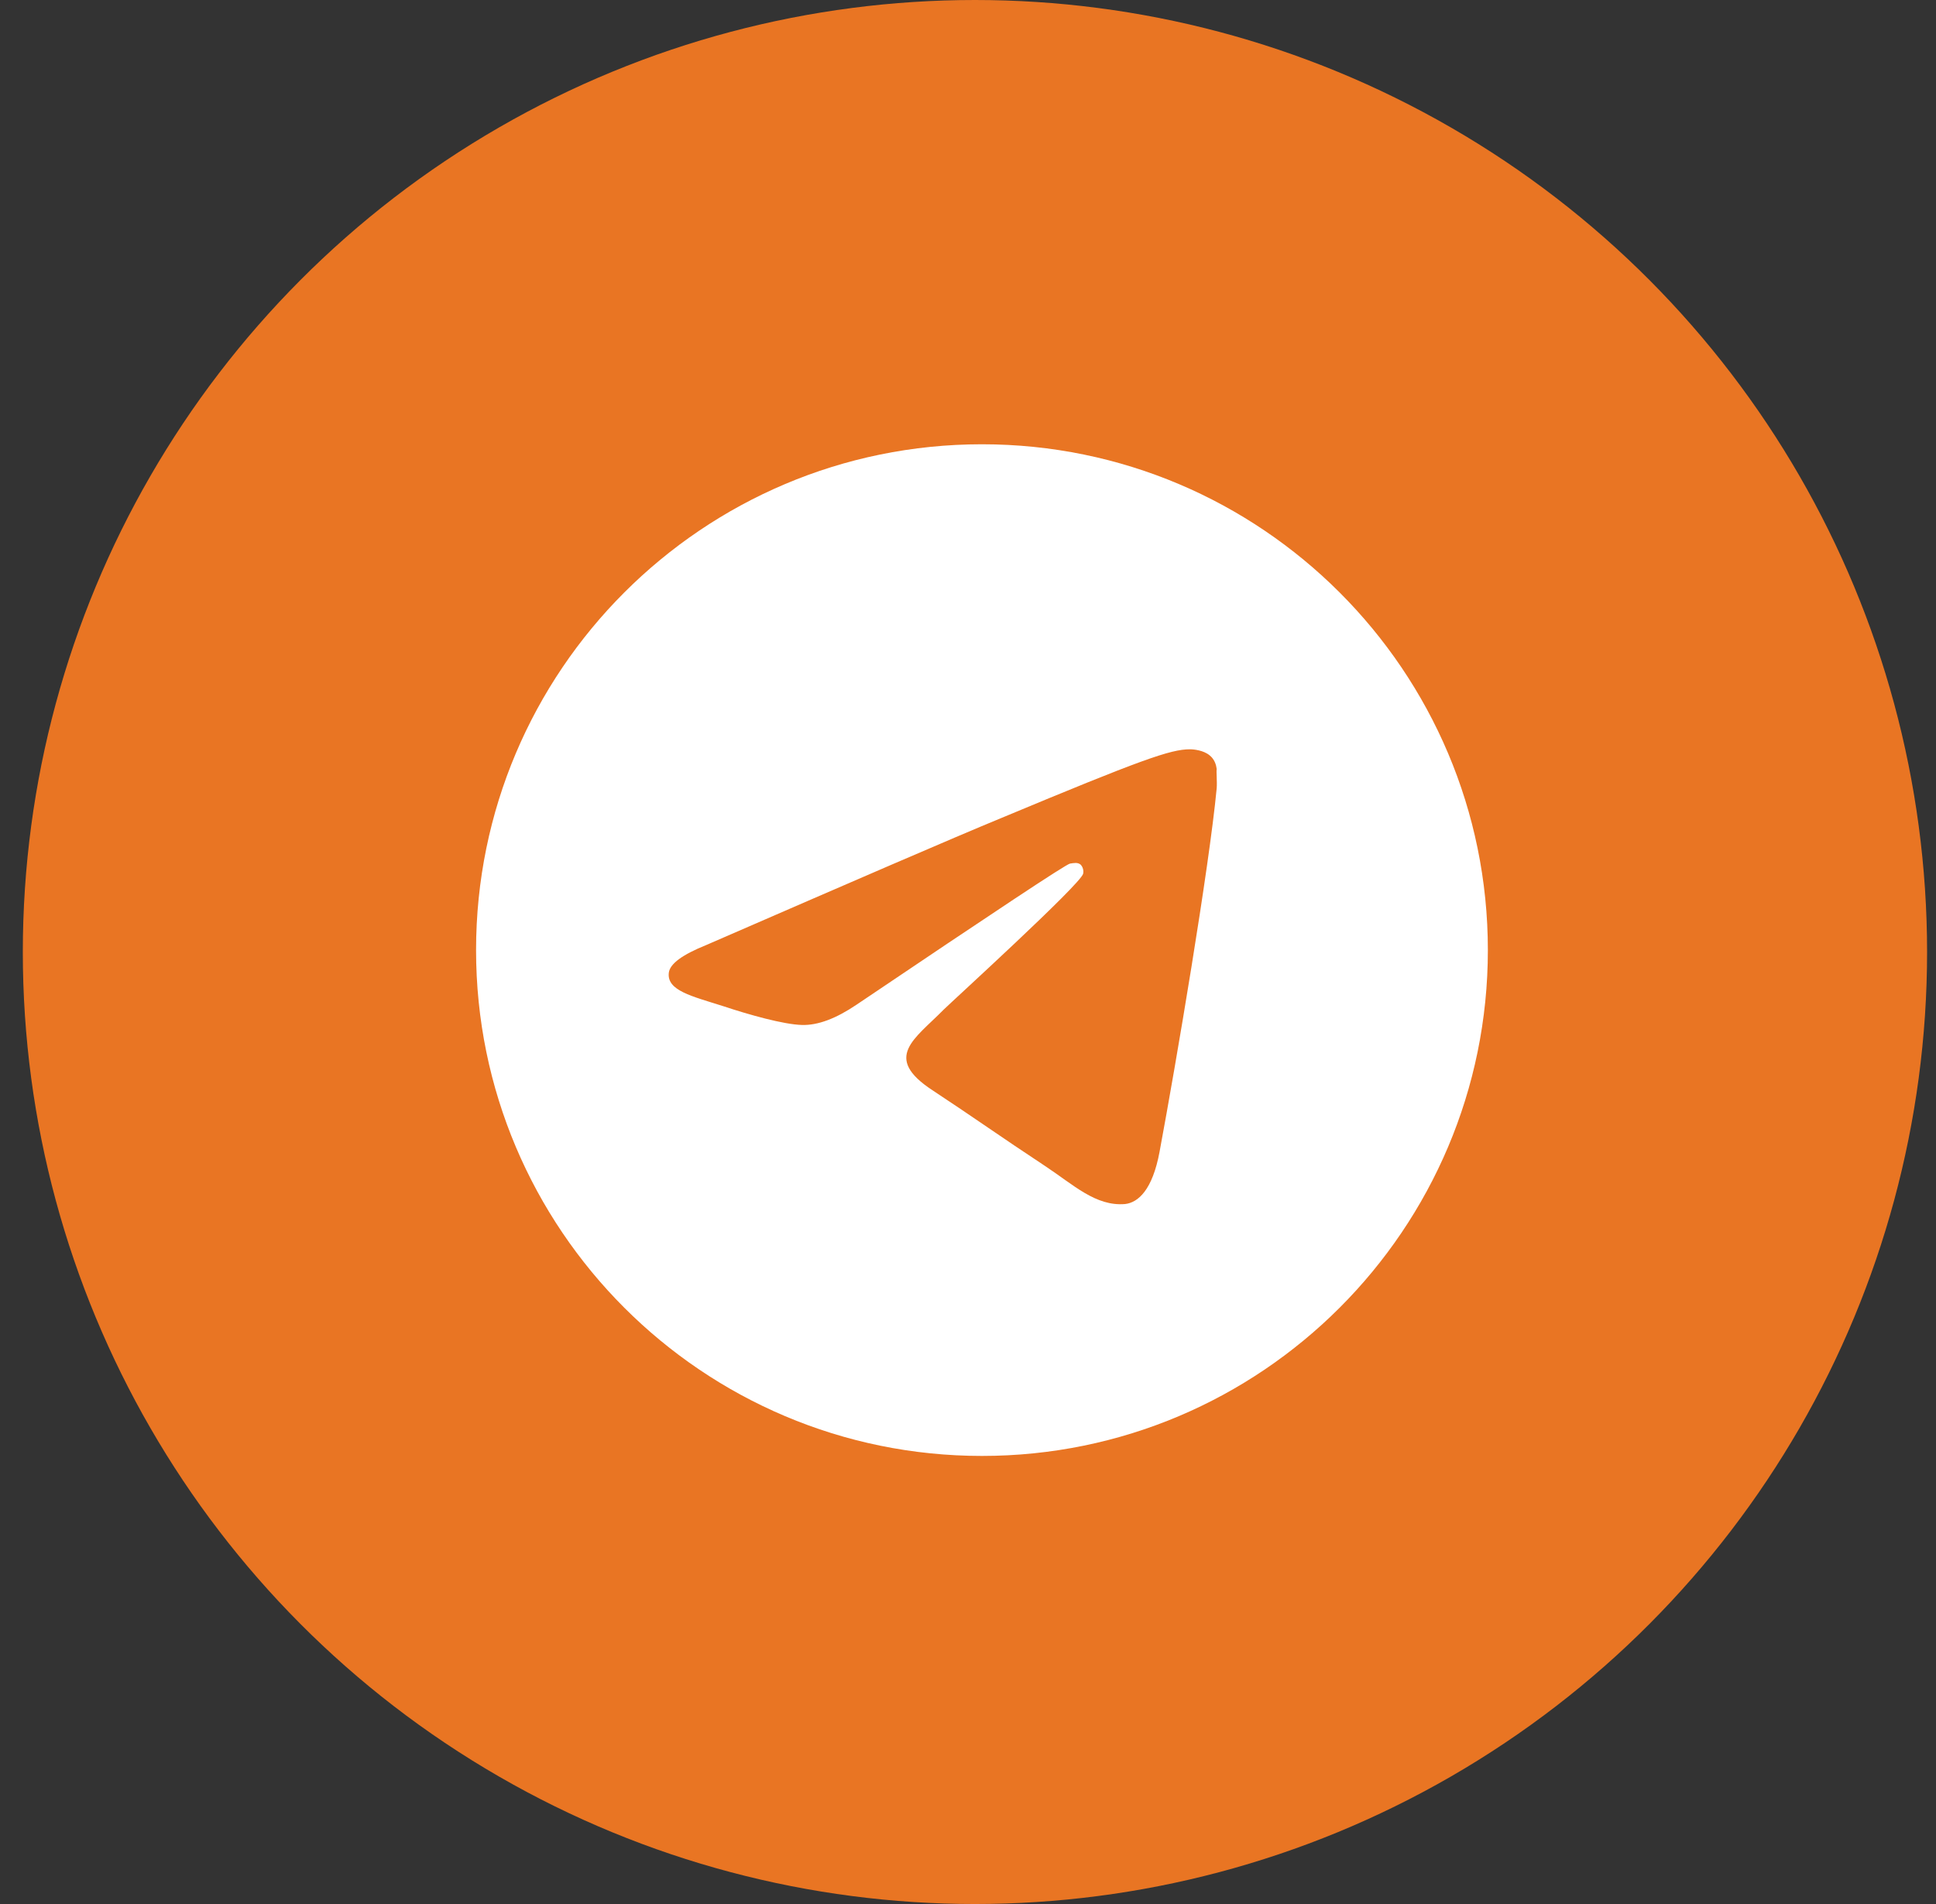
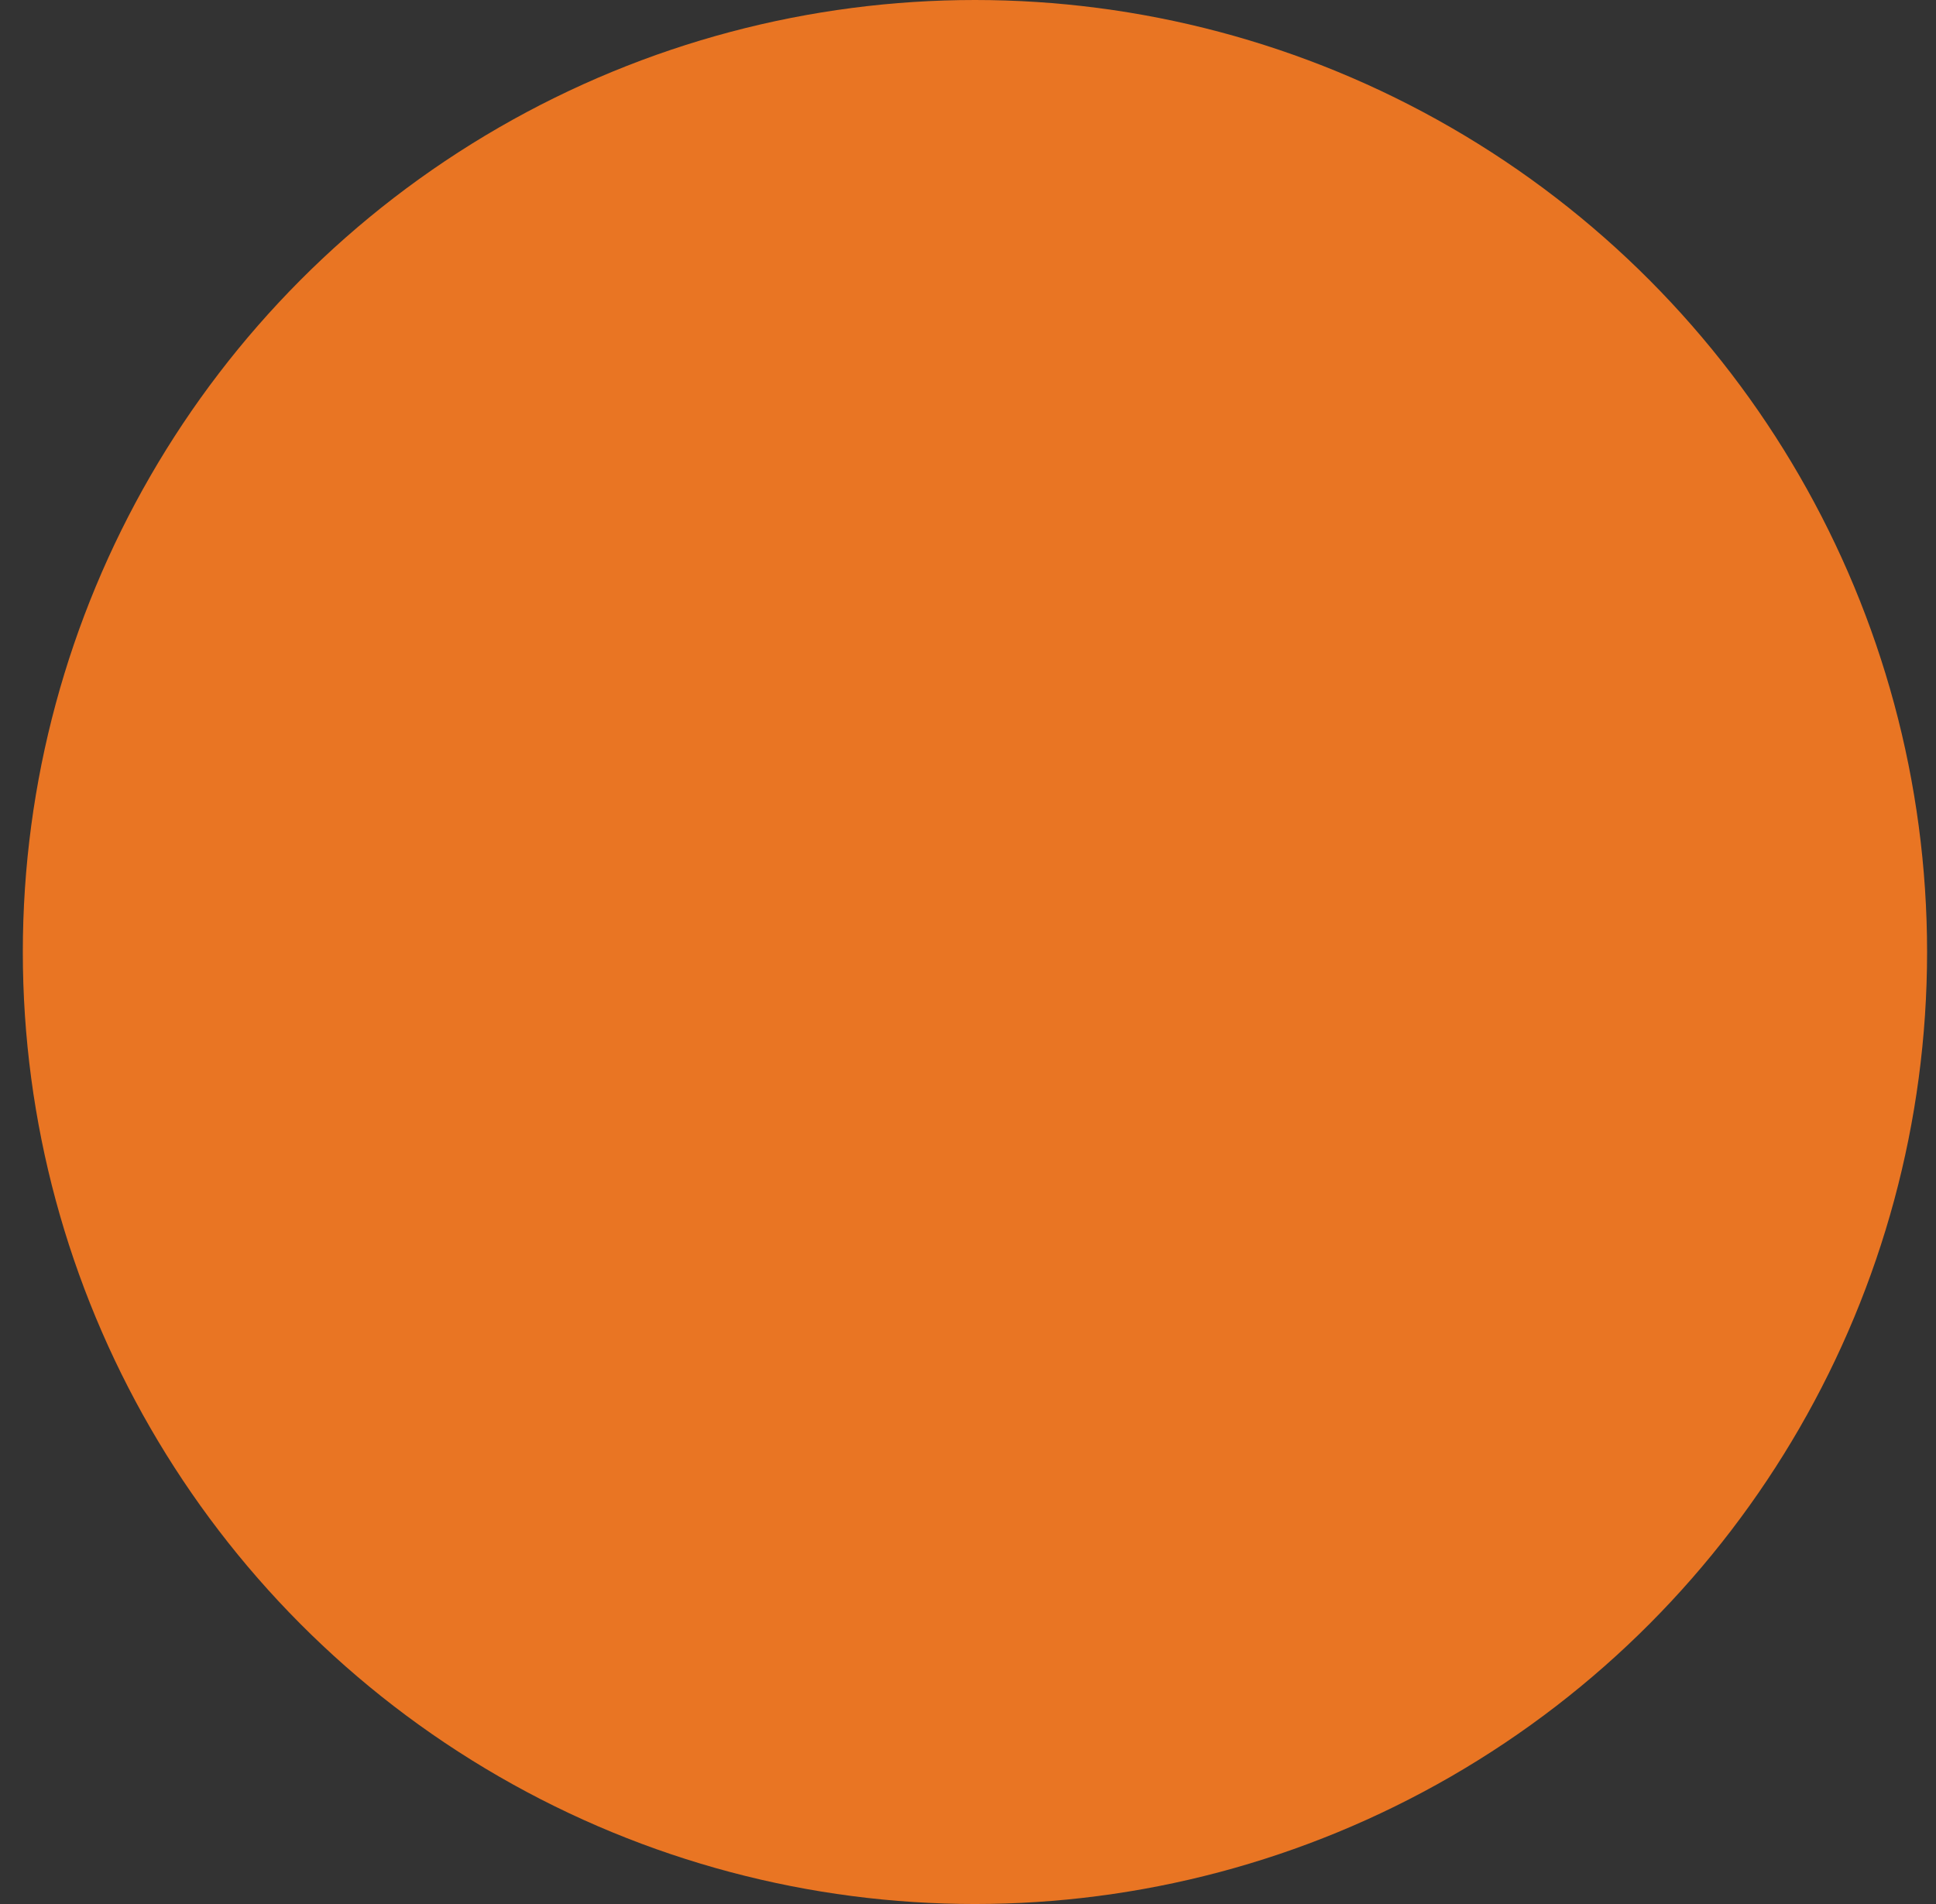
<svg xmlns="http://www.w3.org/2000/svg" width="61" height="60" viewBox="0 0 61 60" fill="none">
  <rect x="0" y="0" width="61" height="60" fill="#333333" stroke="none" />
  <circle cx="30.719" cy="30" r="30" fill="#E97523" />
-   <path d="M30.94 14C22.141 14 15 21.141 15 29.94C15 38.739 22.141 45.88 30.94 45.88C39.739 45.88 46.88 38.739 46.88 29.94C46.88 21.141 39.739 14 30.94 14ZM38.336 24.839C38.097 27.358 37.061 33.478 36.535 36.3C36.312 37.495 35.865 37.894 35.451 37.942C34.526 38.021 33.825 37.336 32.932 36.746C31.53 35.822 30.733 35.248 29.378 34.355C27.8 33.319 28.82 32.745 29.728 31.821C29.968 31.582 34.048 27.868 34.128 27.533C34.139 27.482 34.137 27.43 34.123 27.38C34.11 27.33 34.084 27.284 34.048 27.246C33.953 27.166 33.825 27.198 33.713 27.214C33.57 27.246 31.338 28.728 26.987 31.661C26.349 32.092 25.775 32.315 25.265 32.299C24.691 32.283 23.608 31.98 22.795 31.709C21.79 31.39 21.009 31.215 21.073 30.657C21.105 30.37 21.503 30.083 22.253 29.78C26.907 27.756 29.999 26.417 31.546 25.779C35.977 23.93 36.885 23.612 37.491 23.612C37.619 23.612 37.922 23.644 38.113 23.803C38.272 23.93 38.32 24.106 38.336 24.233C38.32 24.329 38.352 24.616 38.336 24.839Z" fill="white" />
</svg>